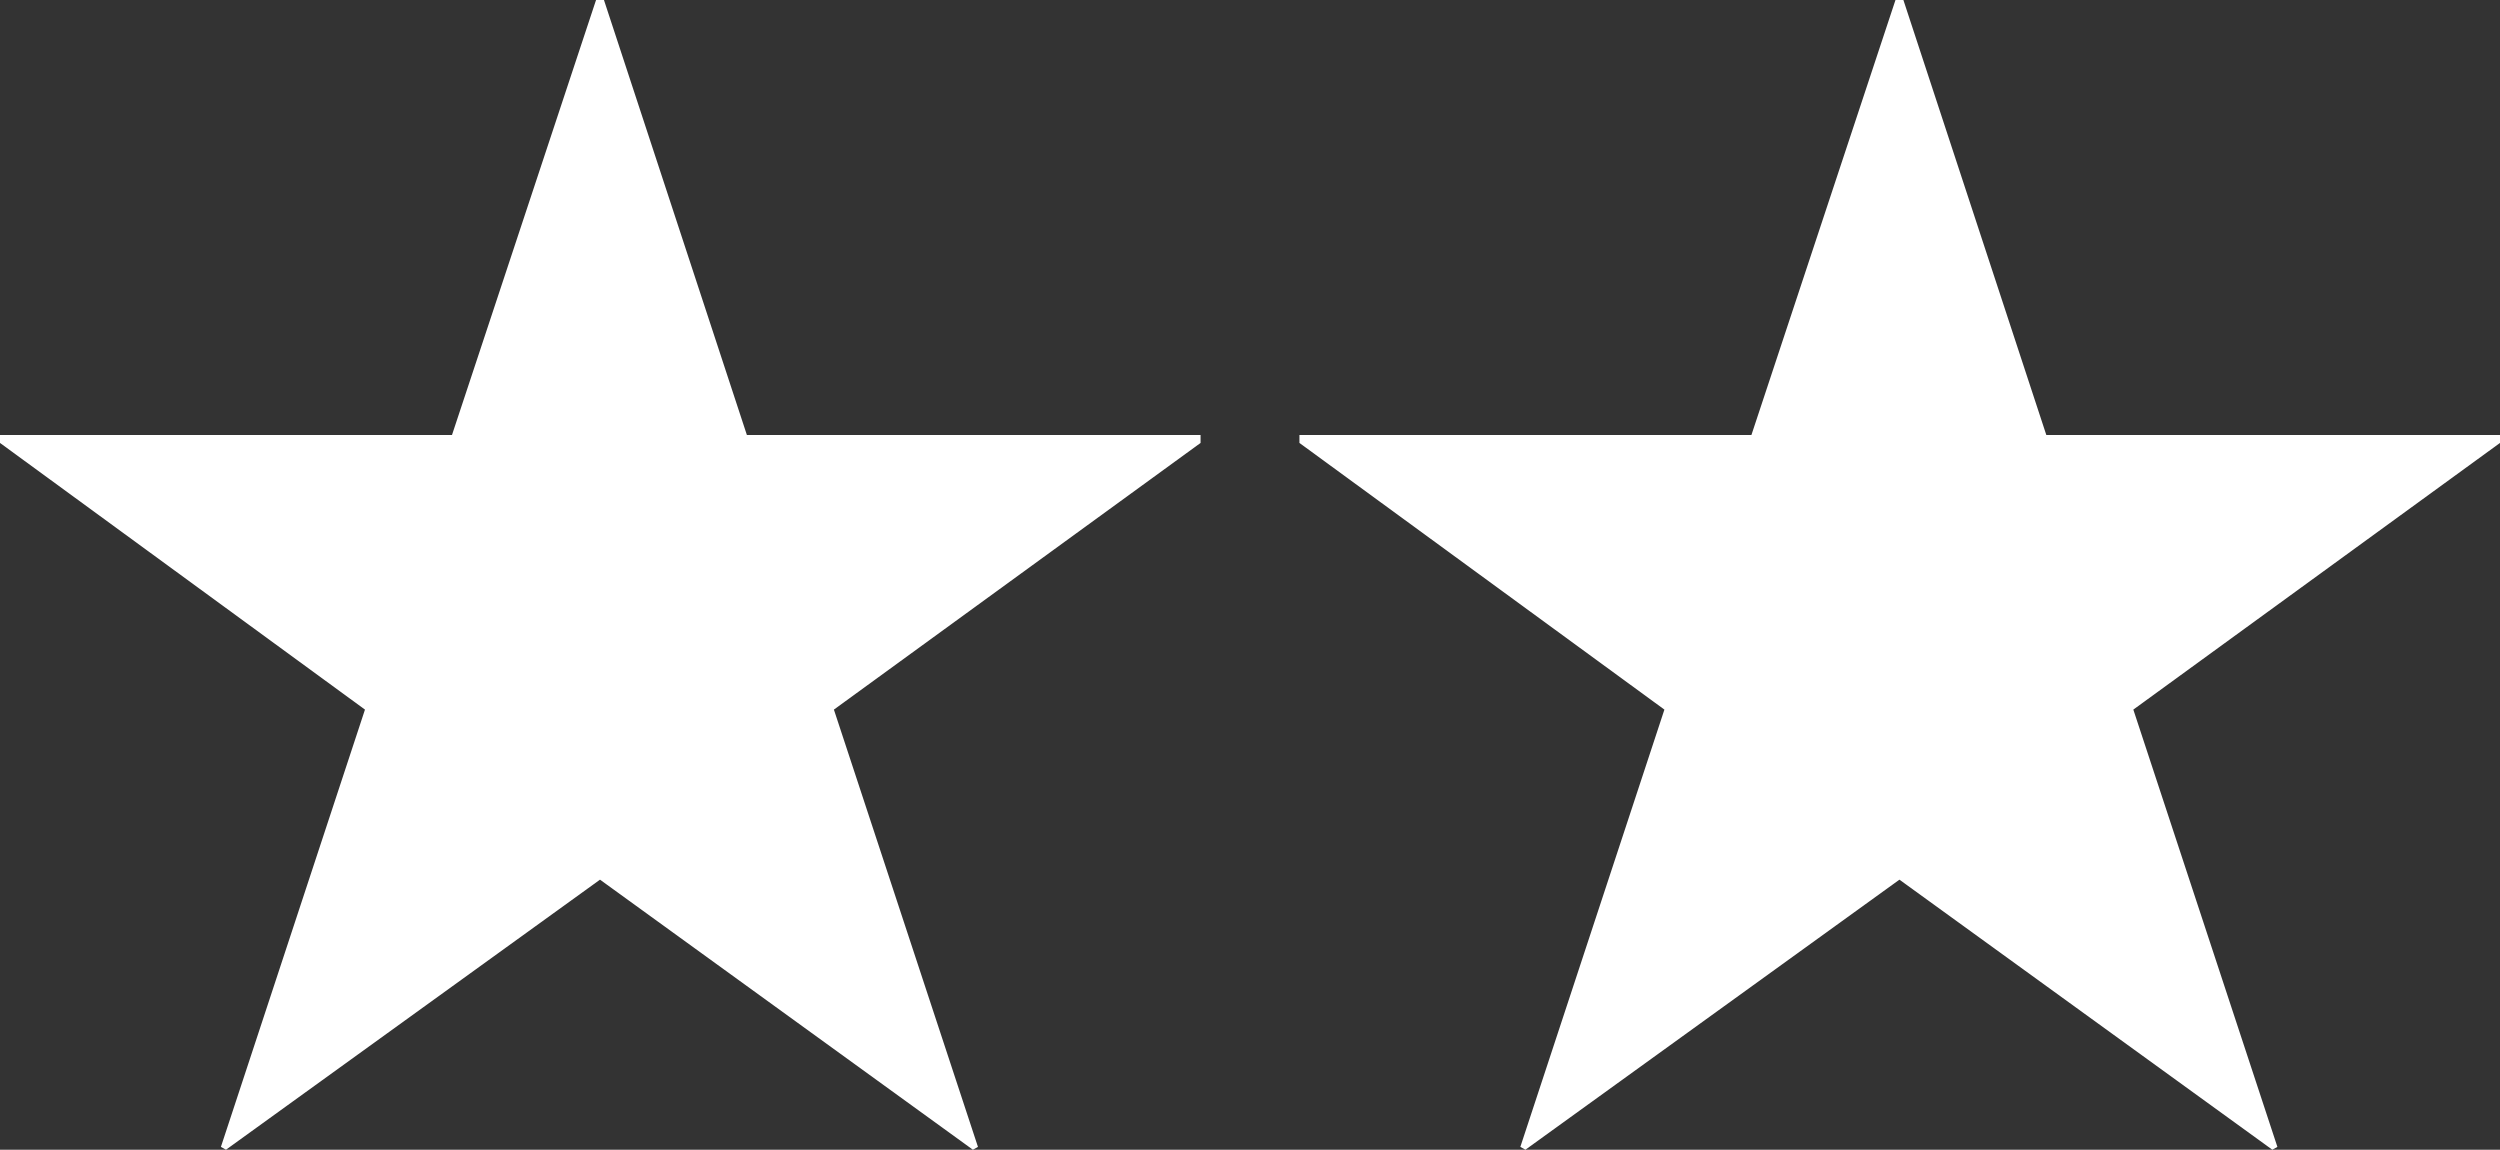
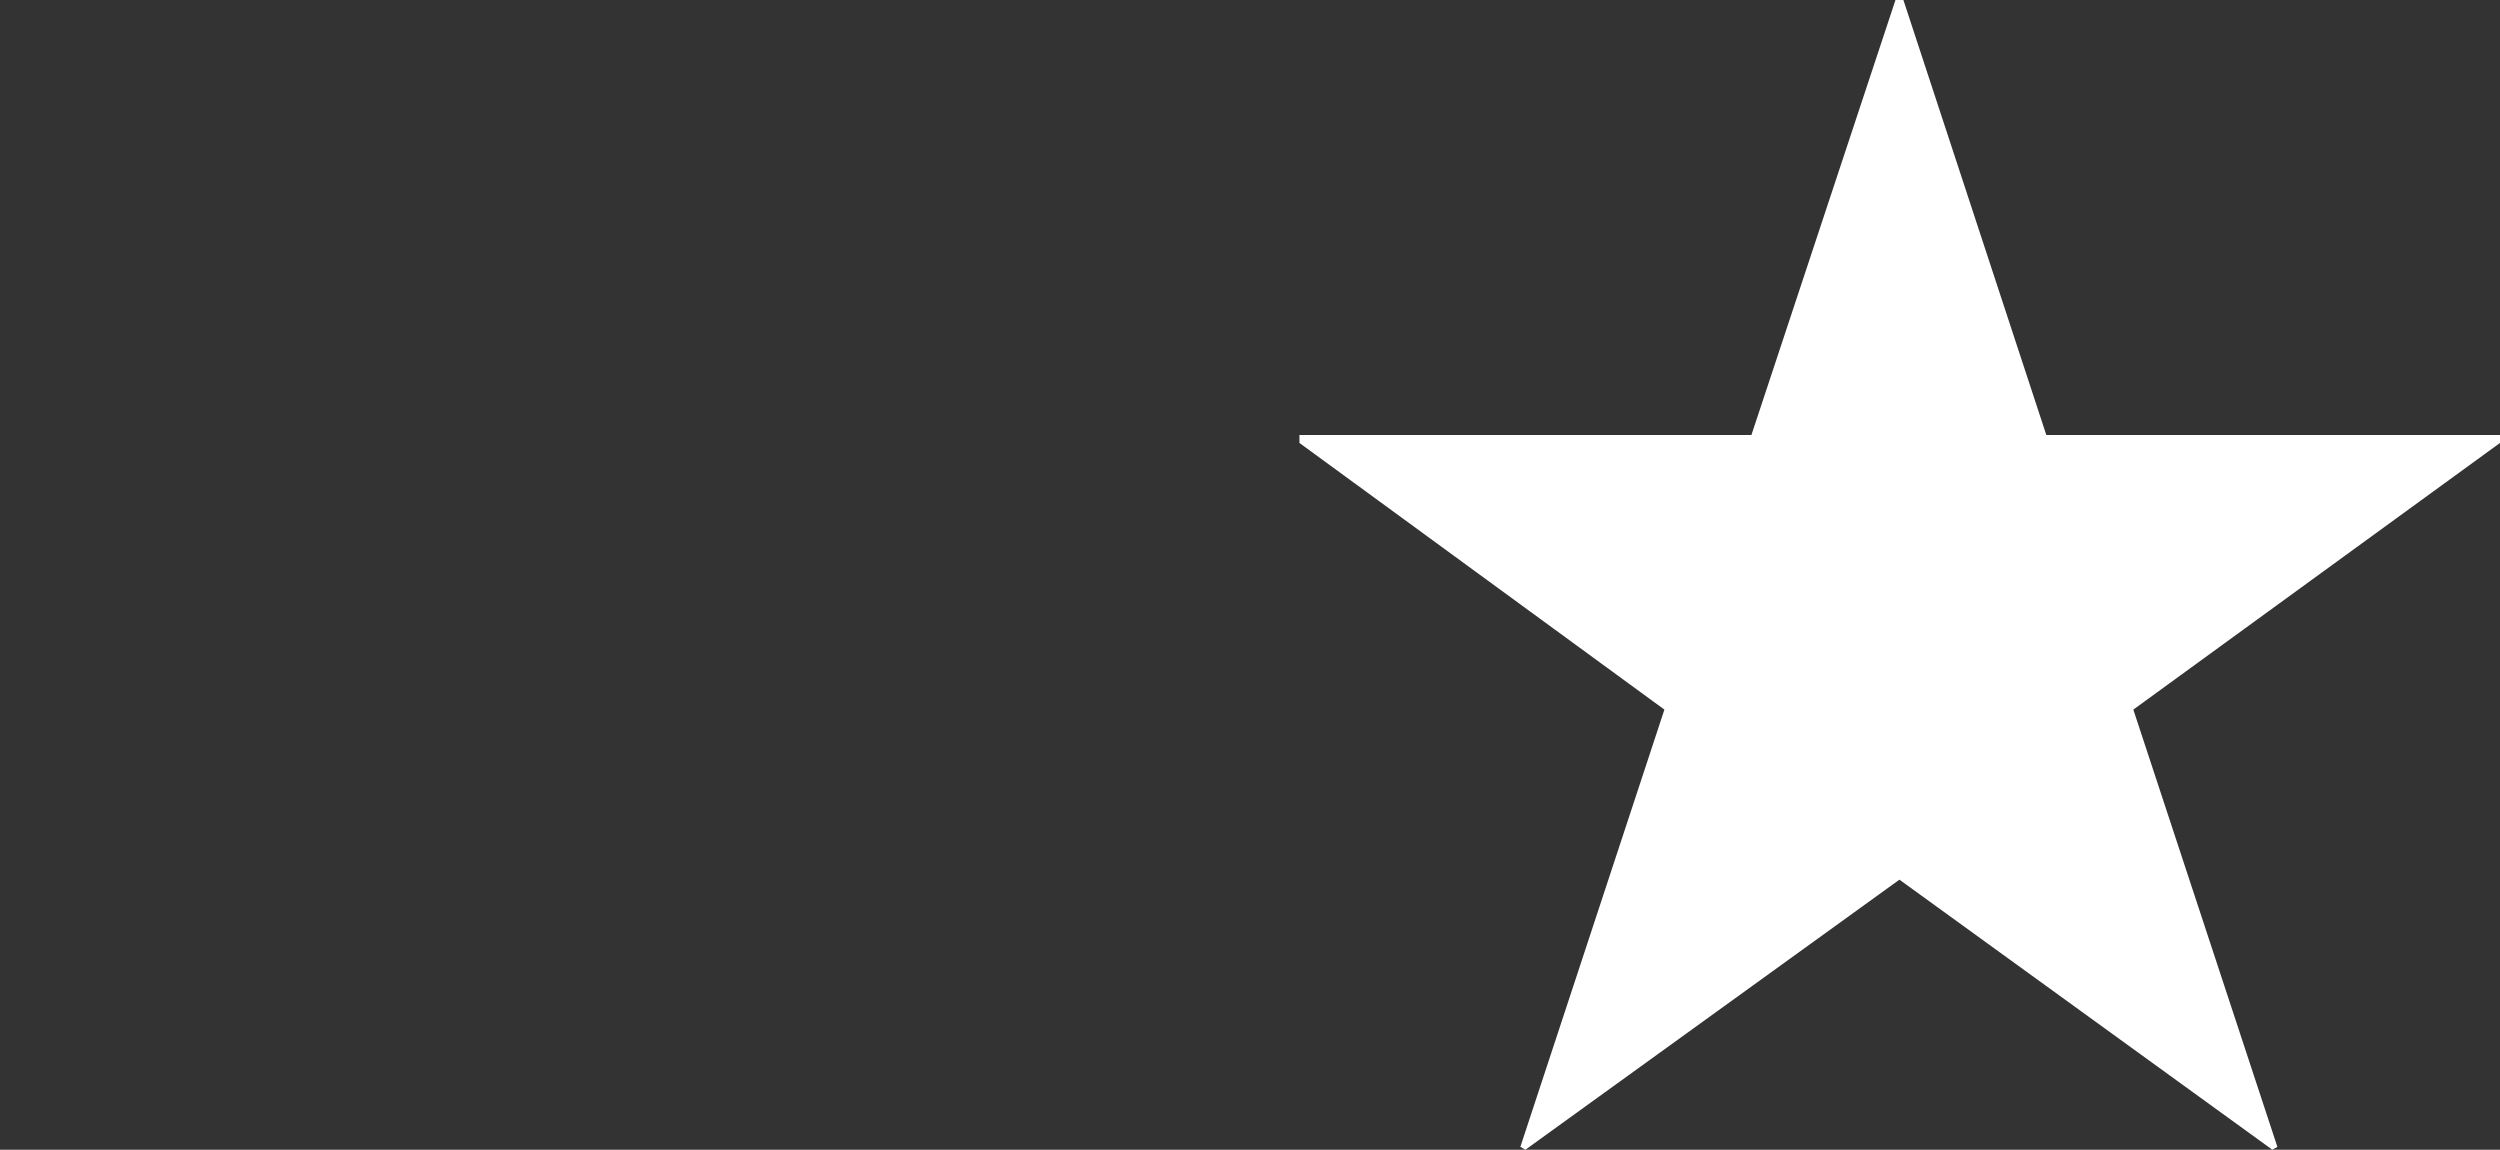
<svg xmlns="http://www.w3.org/2000/svg" viewBox="0 0 44.25 20.35">
  <rect x="0" y="0" width="44.25" height="20.35" fill="#333333" stroke="none" />
  <defs>
    <style>.cls-1{fill:#fff;}</style>
  </defs>
  <g id="レイヤー_2" data-name="レイヤー 2">
    <g id="レイヤー_1-2" data-name="レイヤー 1">
-       <path class="cls-1" d="M21.25,7.7v.14l-6.49,4.72,2.55,7.74-.09.05-6.6-4.78L4,20.35l-.09-.05,2.55-7.74L0,7.84V7.7H8L10.55,0h.14l2.53,7.7Z" />
      <path class="cls-1" d="M44.25,7.7v.14l-6.49,4.72,2.55,7.74-.09.05-6.6-4.78L27,20.35l-.09-.05,2.55-7.74L23,7.84V7.7h8L33.55,0h.14l2.53,7.7Z" />
    </g>
  </g>
</svg>